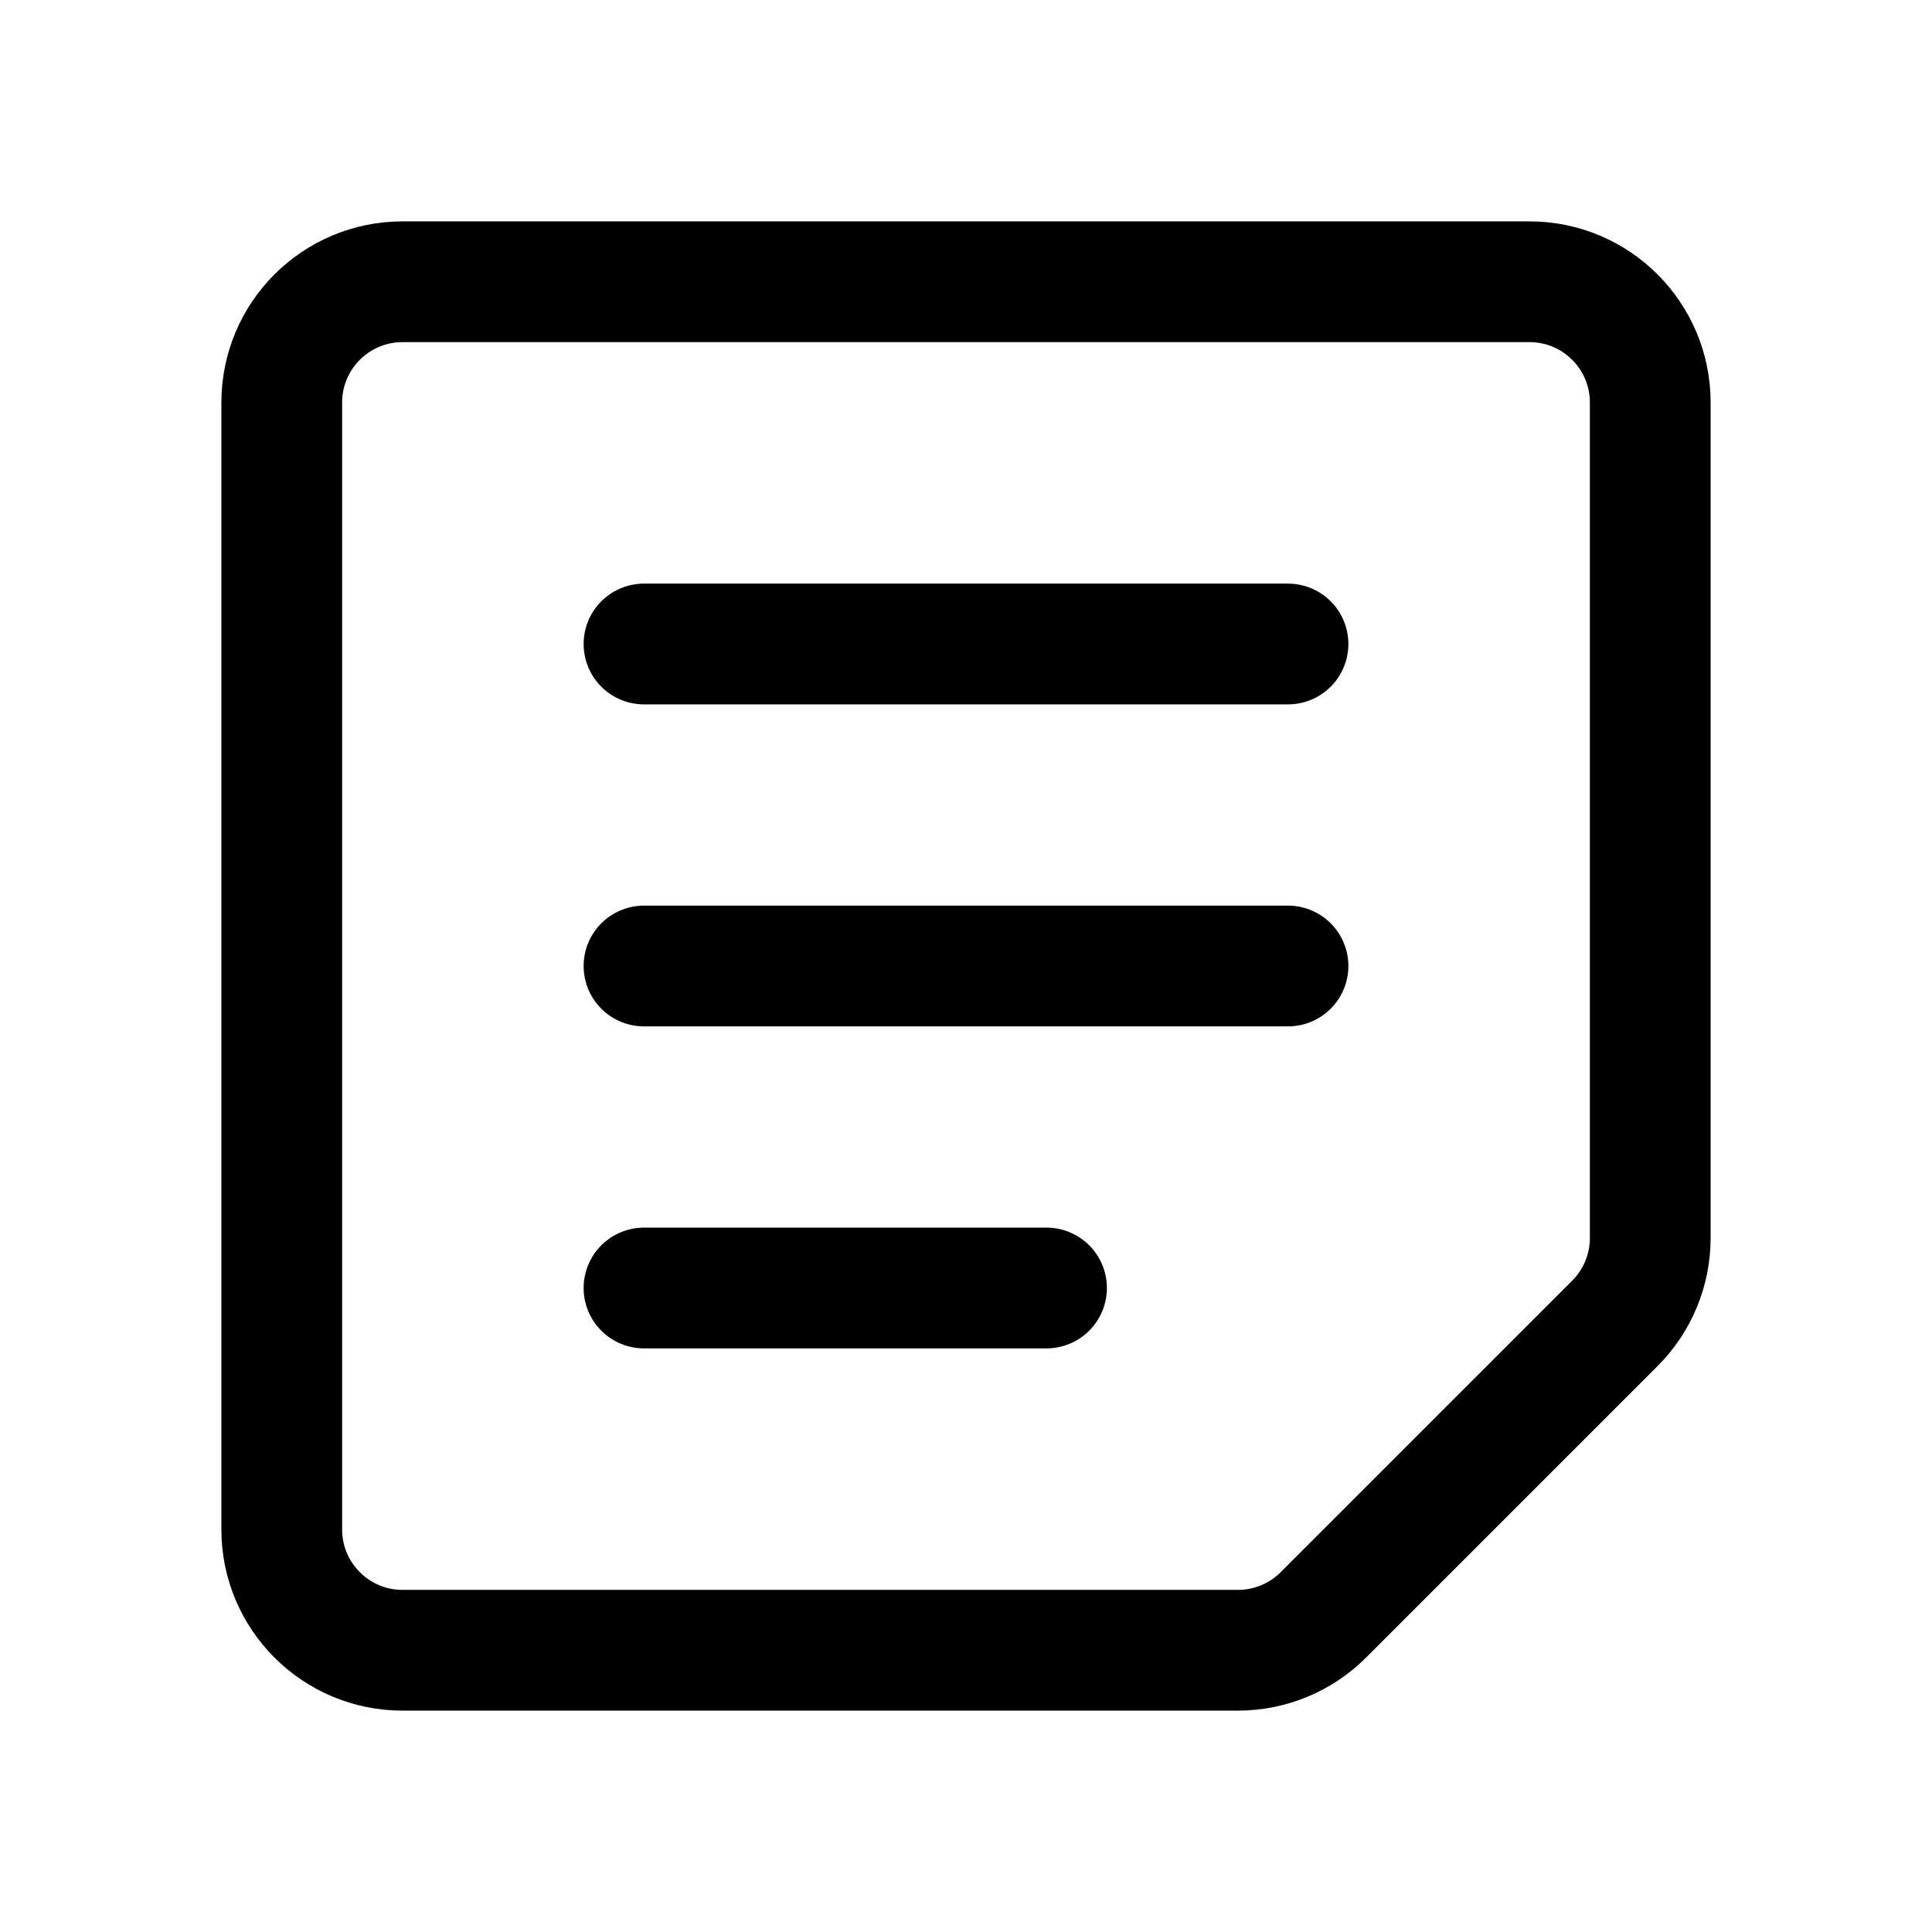
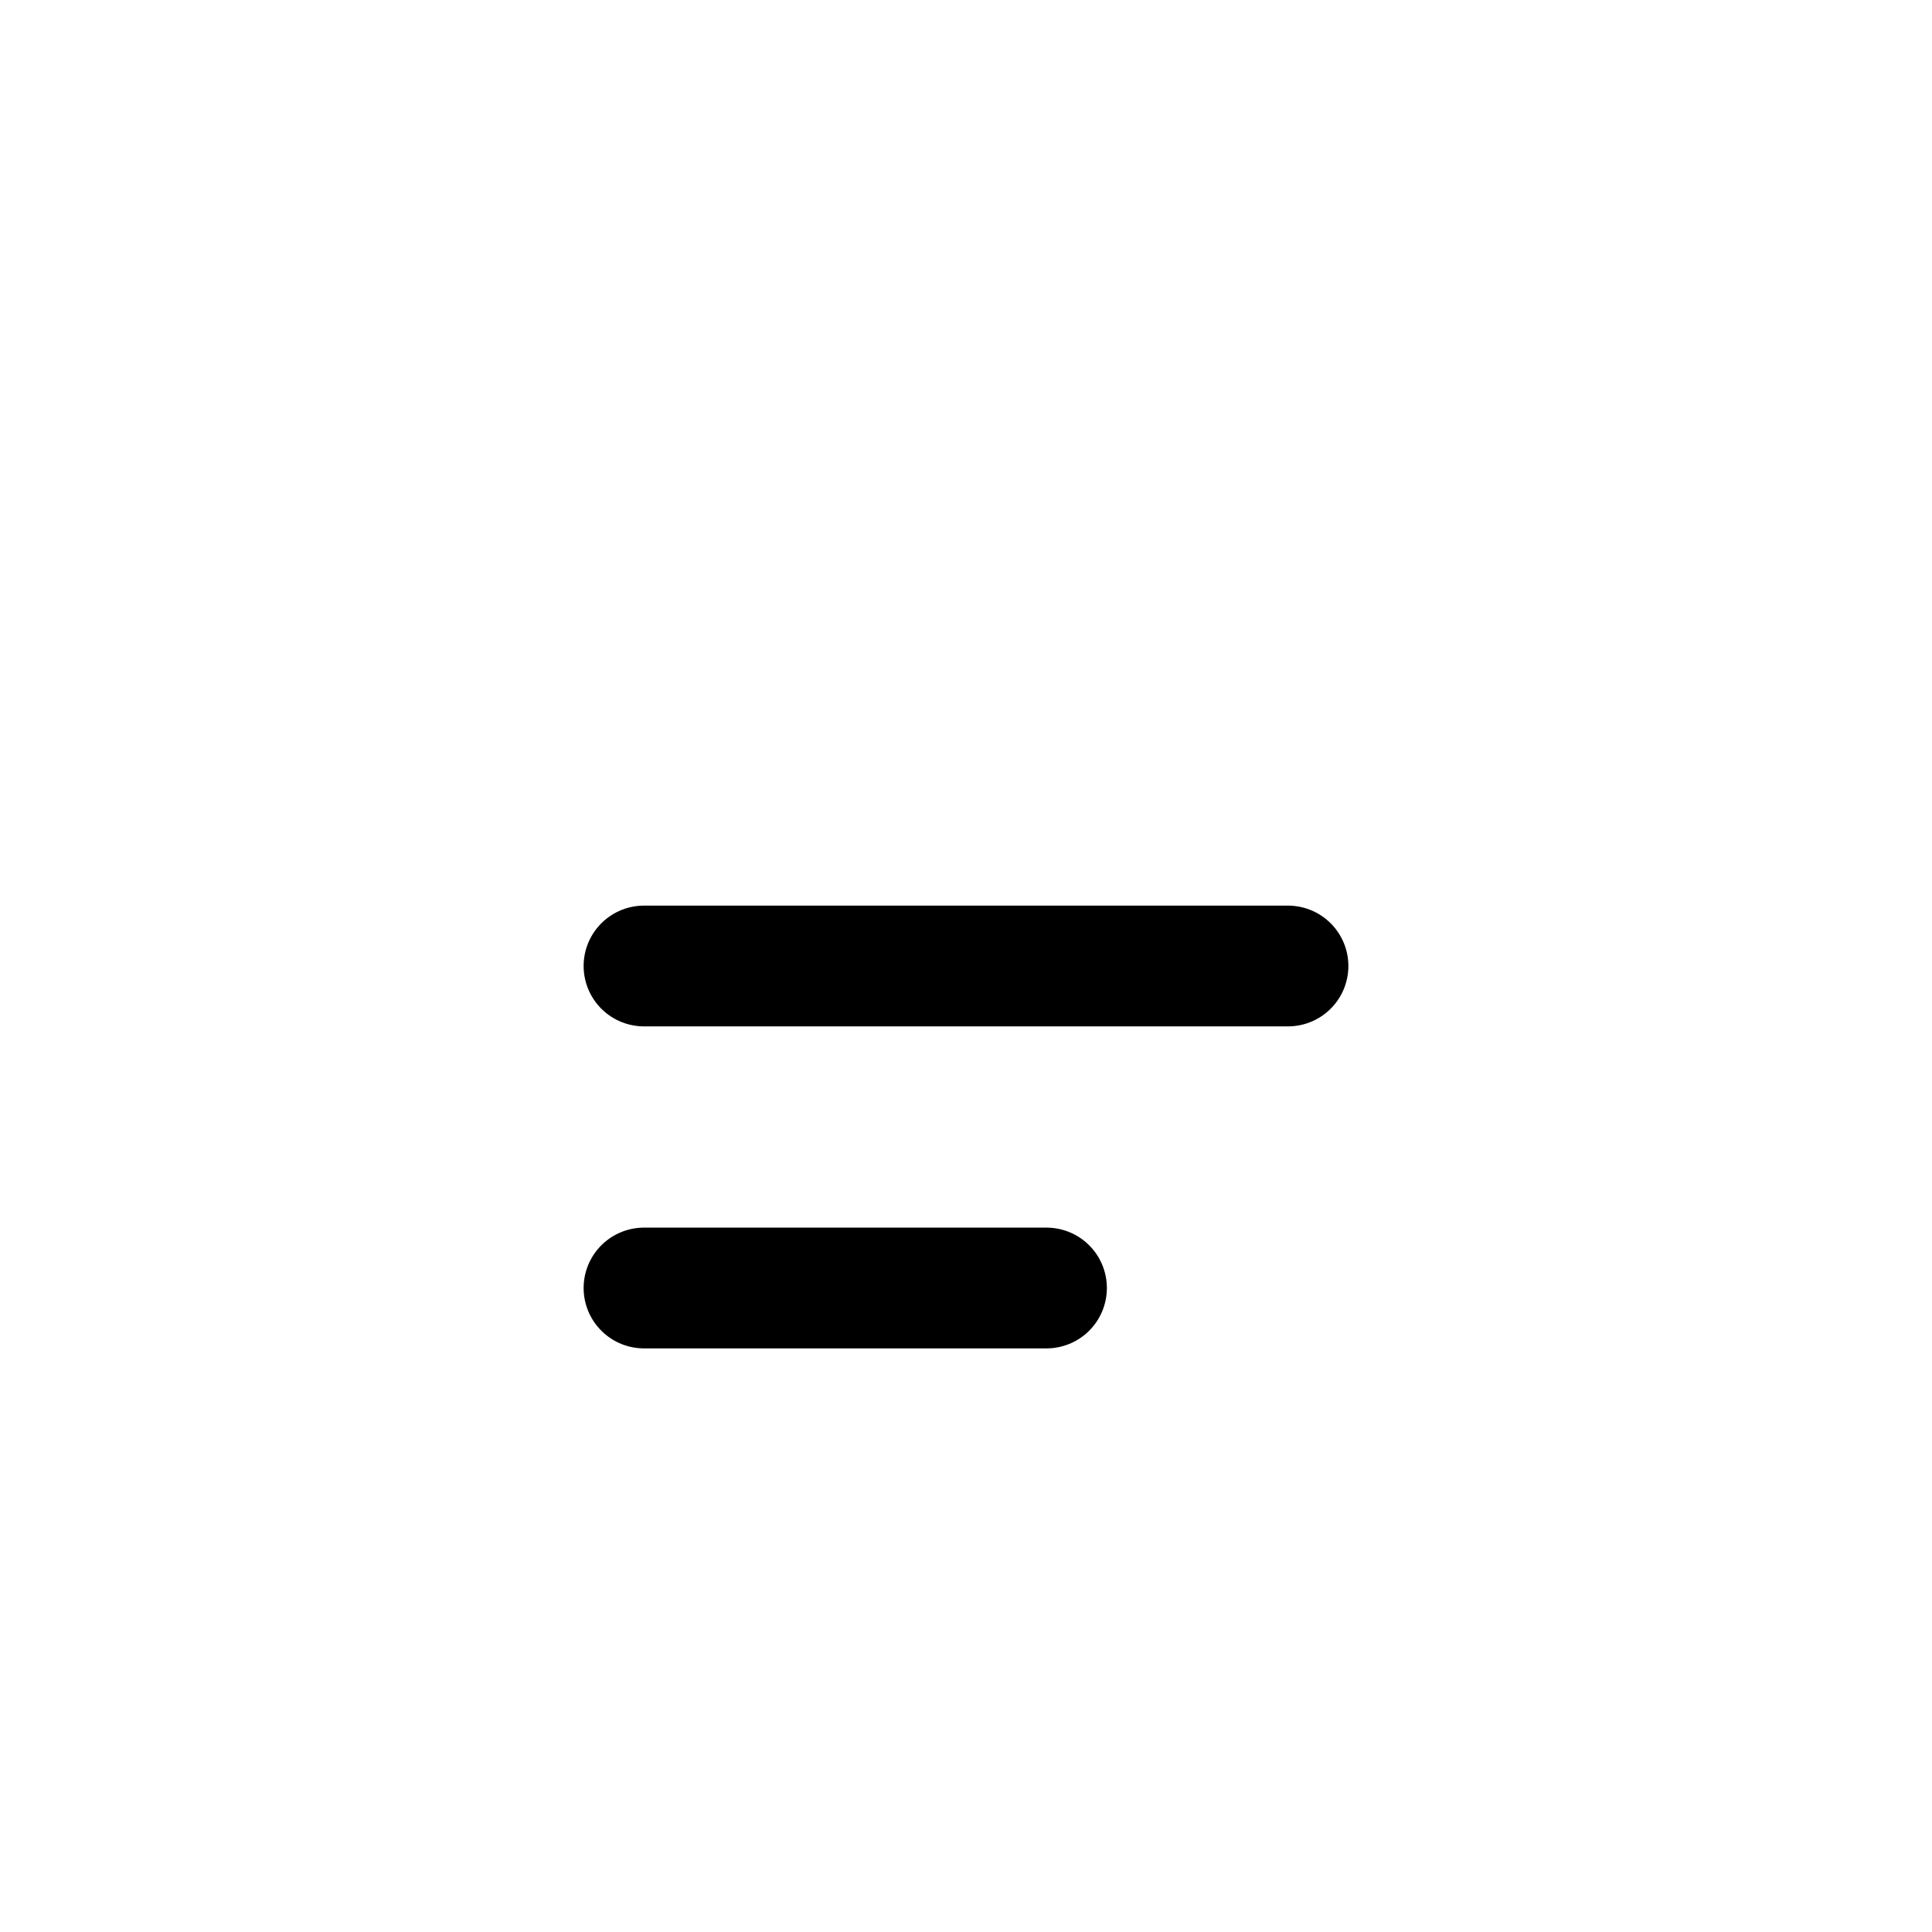
<svg xmlns="http://www.w3.org/2000/svg" viewBox="0 0 24 24" fill="none" height="24" width="24">
-   <path d="M8 8H16" stroke-width="1.5" stroke-linecap="round" stroke="currentColor" />
  <path d="M8 12H16" stroke-width="1.5" stroke-linecap="round" stroke="currentColor" />
  <path d="M8 16H13" stroke-width="1.5" stroke-linecap="round" stroke="currentColor" />
-   <path d="M3.5 19V5C3.5 4.172 4.172 3.5 5 3.5H19C19.828 3.5 20.5 4.172 20.5 5V15.379C20.5 15.777 20.342 16.158 20.061 16.439L16.439 20.061C16.158 20.342 15.777 20.5 15.379 20.5H5C4.172 20.5 3.5 19.828 3.5 19Z" stroke-width="1.5" stroke-linecap="square" stroke="currentColor" />
</svg>